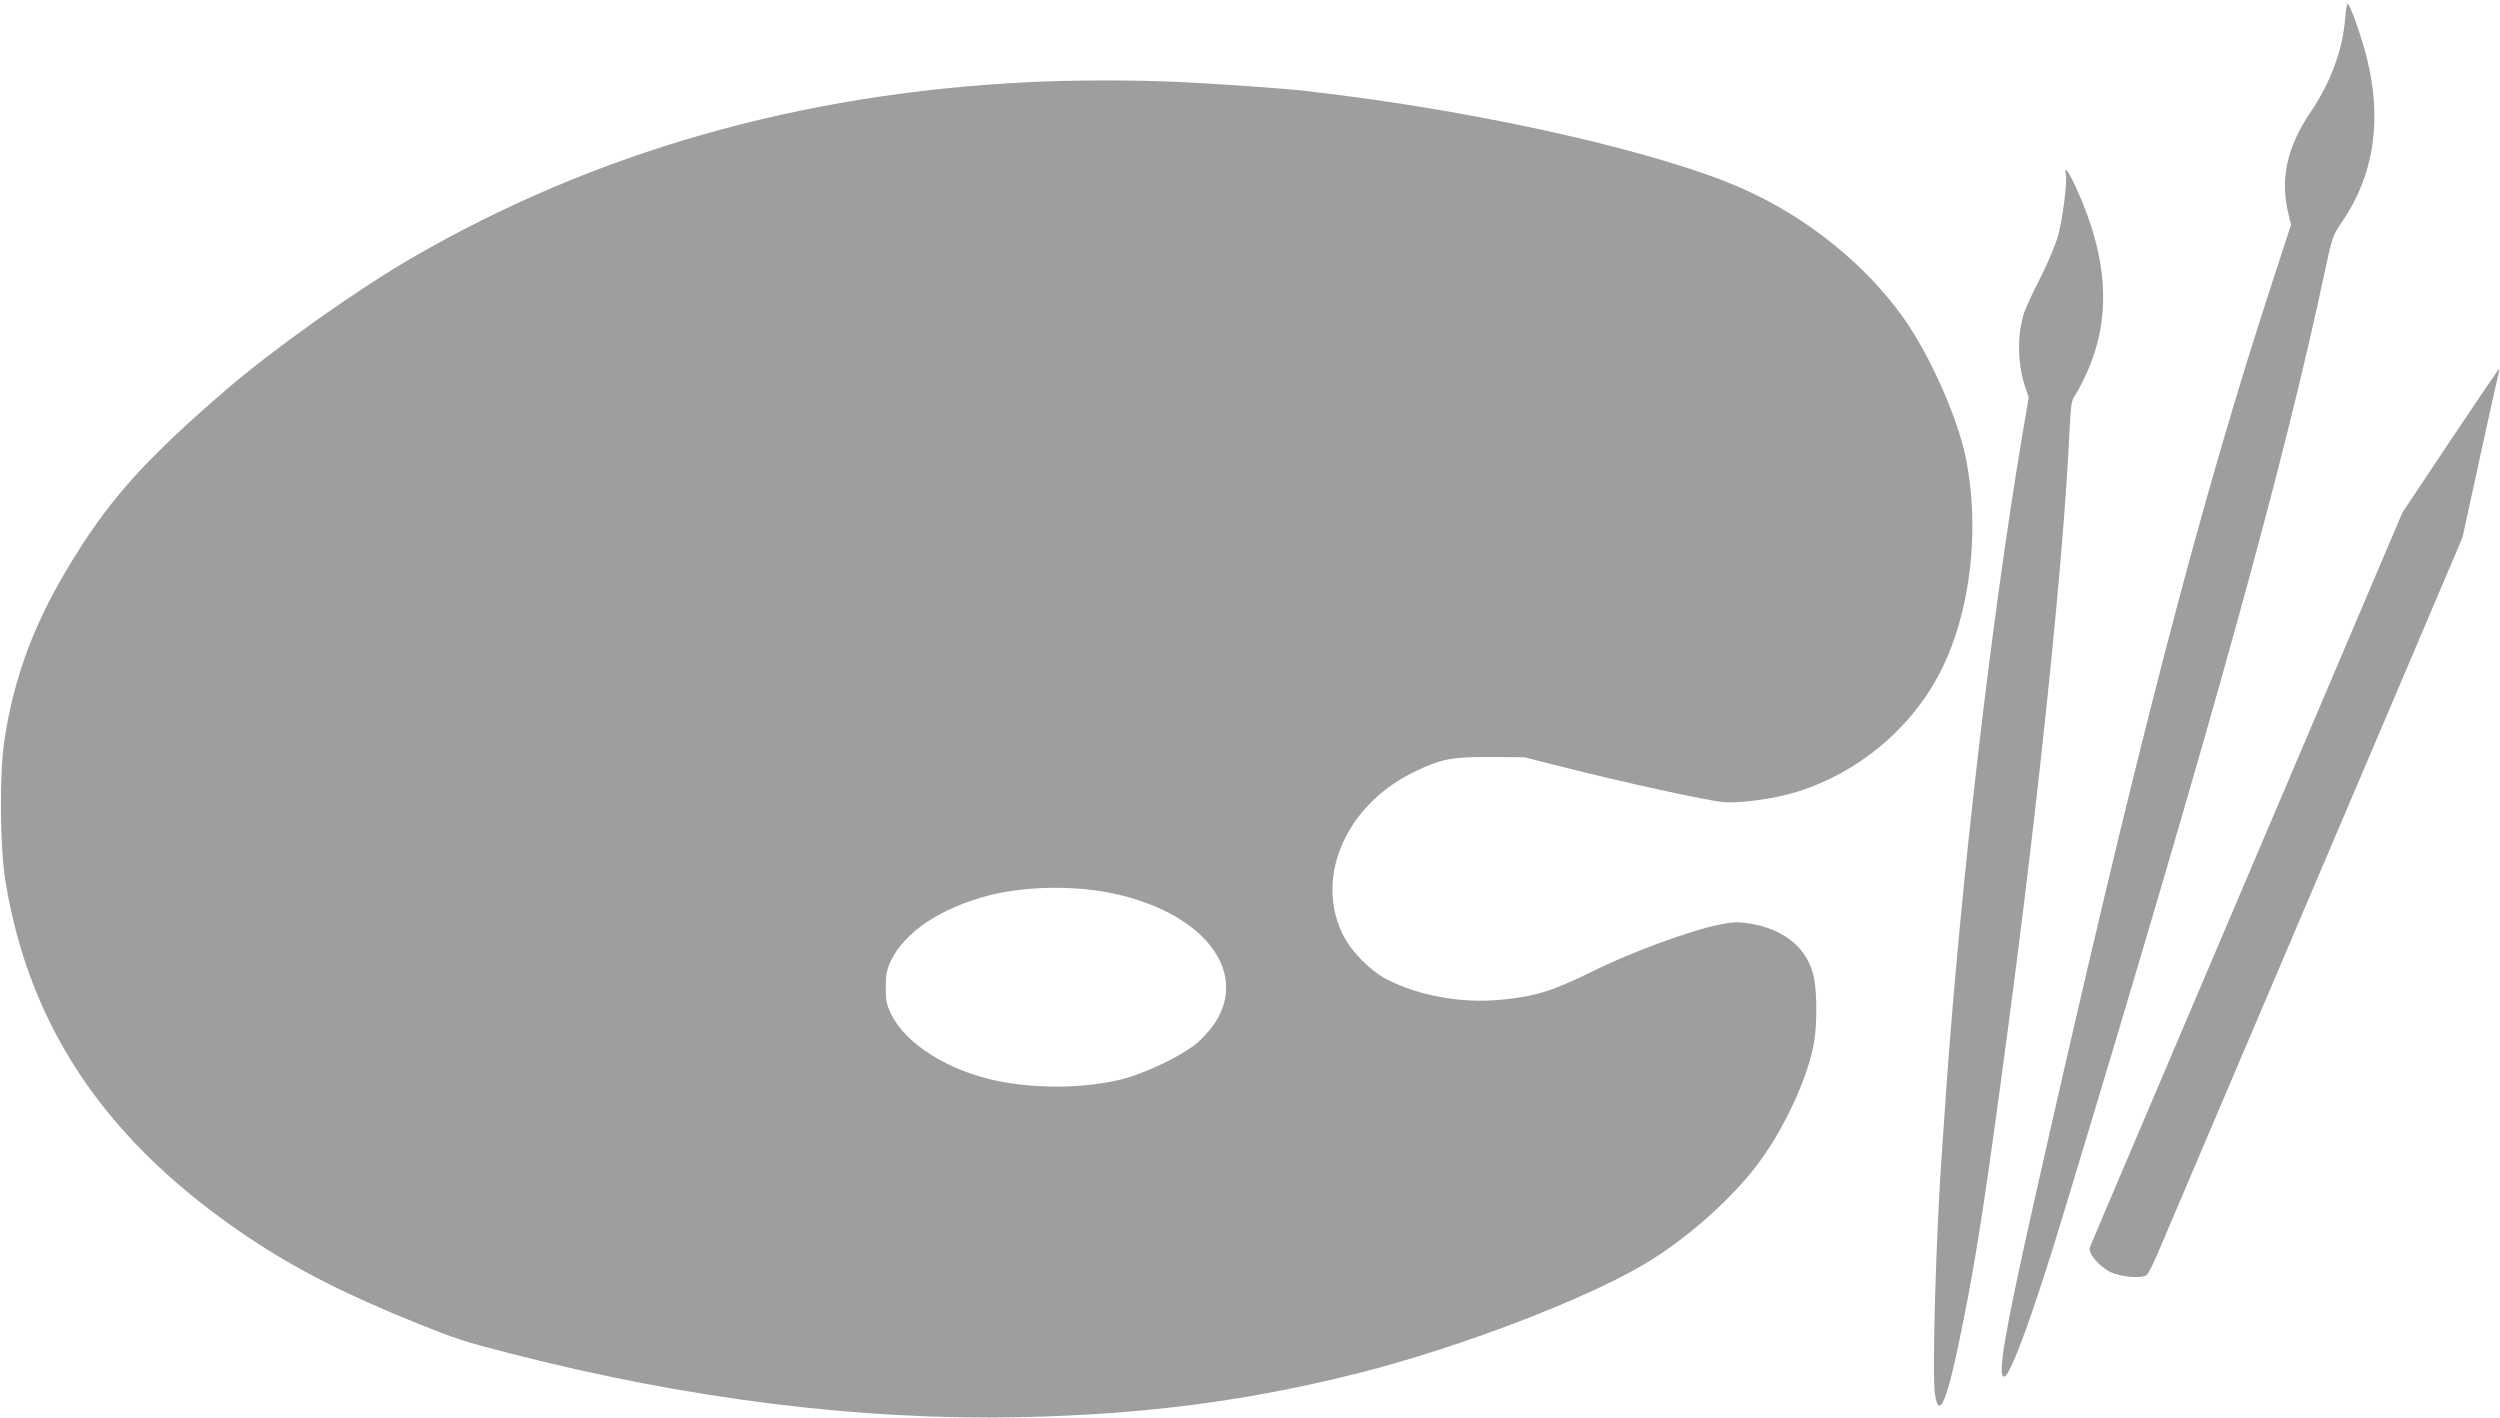
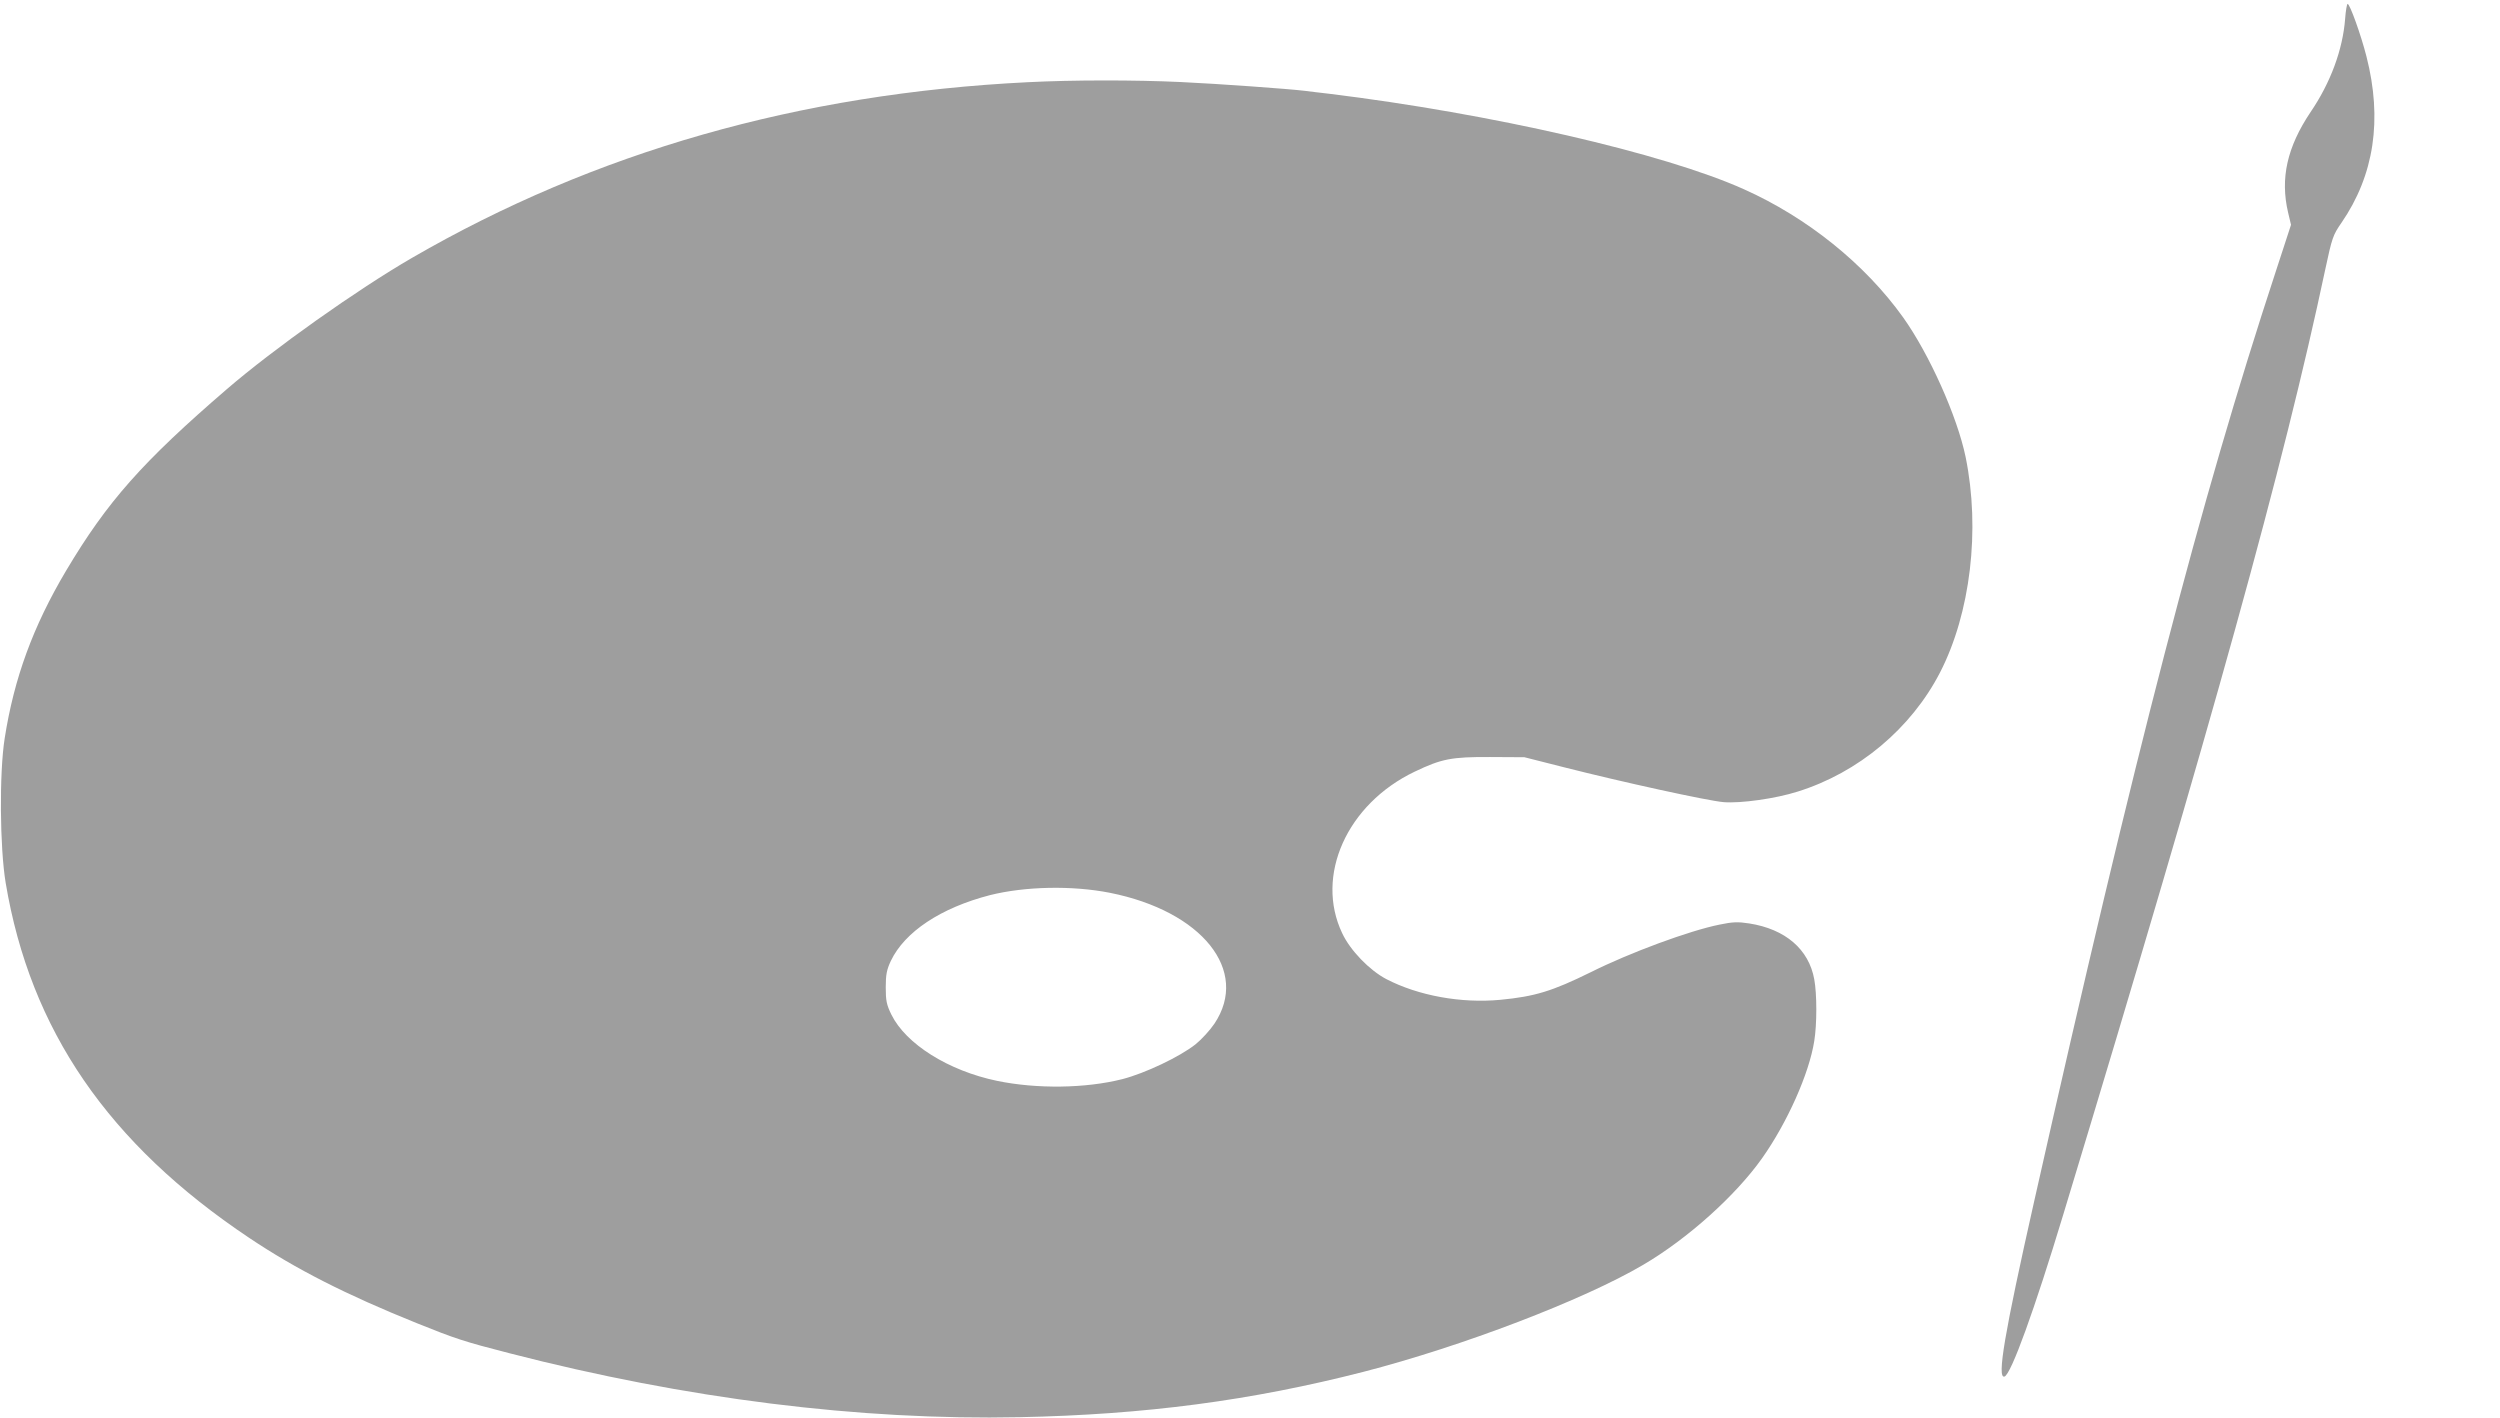
<svg xmlns="http://www.w3.org/2000/svg" version="1.0" width="1280pt" height="726pt" viewBox="0 0 1280 726" preserveAspectRatio="xMidYMid meet">
  <g transform="translate(0,726) scale(0.1,-0.1)" fill="#9e9e9e" stroke="none">
    <path d="M12007 7163 c-12 -156 -74 -326 -177 -477 -120 -179 -156 -339 -115 -514 l15 -63 -79 -242 c-387 -1178 -714 -2438 -1237 -4762 -151 -671 -191 -905 -151 -893 34 12 153 340 302 833 770 2541 1127 3830 1340 4834 35 164 40 178 83 240 168 244 211 529 128 853 -28 110 -85 268 -96 268 -4 0 -10 -35 -13 -77z" />
    <path d="M5260 6839 c-1167 -58 -2214 -357 -3150 -899 -280 -162 -709 -466 -948 -672 -433 -373 -612 -575 -823 -929 -170 -286 -267 -552 -315 -859 -28 -178 -25 -559 5 -740 126 -754 526 -1336 1247 -1818 239 -160 494 -290 859 -437 196 -79 241 -94 475 -154 903 -233 1791 -344 2610 -327 642 13 1187 85 1760 232 508 131 1129 369 1433 548 227 133 474 355 609 546 128 181 241 433 267 600 14 85 14 241 0 316 -28 154 -148 257 -333 286 -58 9 -85 8 -152 -6 -154 -31 -458 -143 -660 -244 -197 -97 -285 -124 -462 -141 -201 -19 -420 21 -584 106 -86 45 -185 147 -226 235 -140 294 24 661 371 827 138 66 188 76 387 75 l175 -1 205 -52 c295 -75 733 -171 815 -178 87 -7 266 18 379 54 311 97 581 323 729 610 156 303 207 731 131 1103 -43 208 -186 527 -320 715 -196 274 -491 511 -815 656 -412 185 -1294 387 -2124 489 -49 6 -106 12 -125 15 -82 10 -441 36 -635 45 -235 11 -552 11 -785 -1z m422 -4150 c473 -94 717 -399 536 -670 -23 -34 -66 -81 -97 -106 -81 -64 -258 -148 -374 -178 -189 -48 -439 -51 -642 -9 -250 52 -467 189 -541 339 -25 51 -29 72 -29 140 0 65 5 90 26 135 71 149 256 272 508 337 180 45 420 50 613 12z" />
-     <path d="M10577 6366 c8 -39 -16 -224 -39 -311 -12 -44 -52 -139 -89 -213 -38 -73 -75 -153 -84 -179 -38 -111 -36 -267 4 -384 l18 -54 -34 -200 c-160 -957 -314 -2291 -388 -3340 -8 -121 -17 -251 -20 -290 -31 -409 -54 -1173 -38 -1274 22 -142 66 -27 147 384 69 346 118 670 225 1475 164 1230 288 2435 317 3075 6 124 10 155 26 177 11 15 37 65 58 110 132 283 116 593 -50 956 -42 90 -62 116 -53 68z" />
-     <path d="M12545 5003 l-245 -368 -436 -1025 c-240 -564 -598 -1405 -796 -1870 -198 -465 -364 -855 -368 -866 -11 -28 45 -96 104 -126 51 -26 163 -36 187 -16 9 7 39 67 66 133 46 109 221 519 1231 2891 l320 752 91 418 c50 231 94 425 96 432 2 6 2 12 0 12 -3 0 -115 -165 -250 -367z" />
  </g>
</svg>